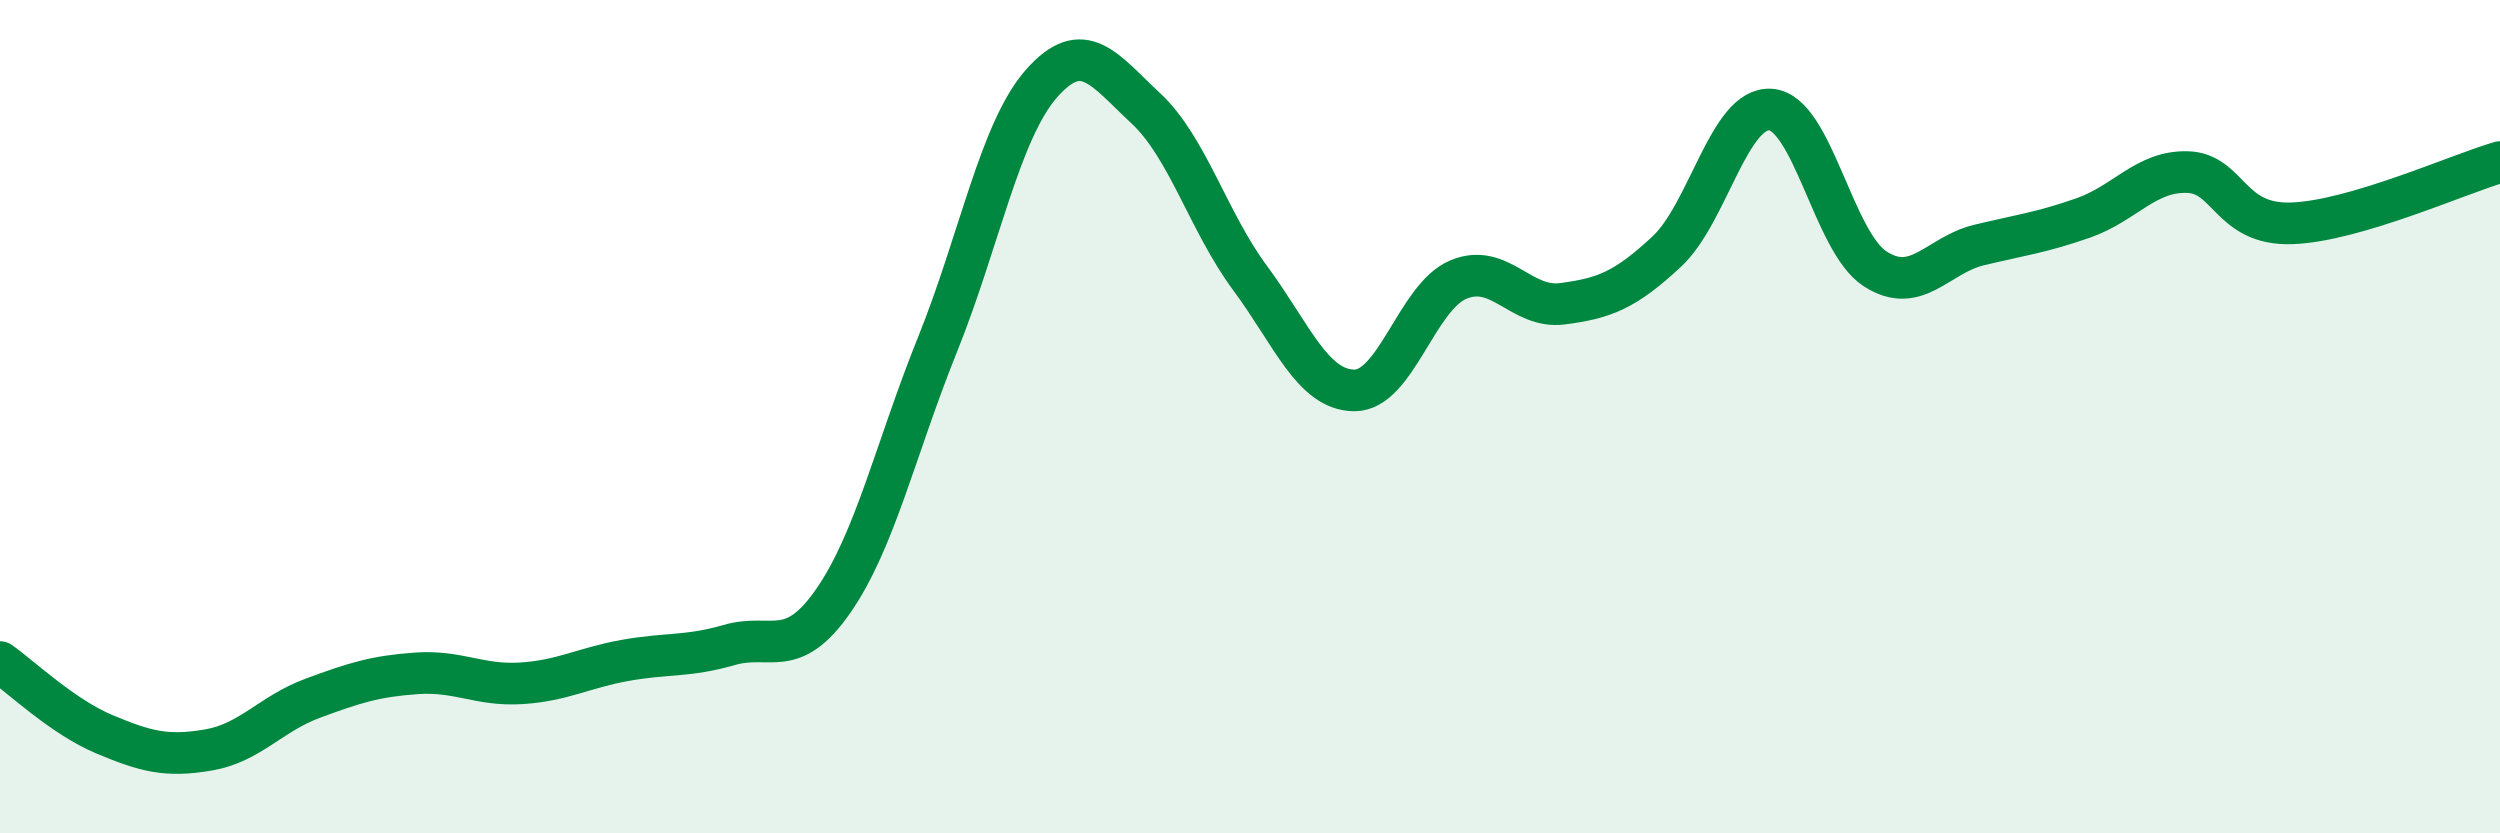
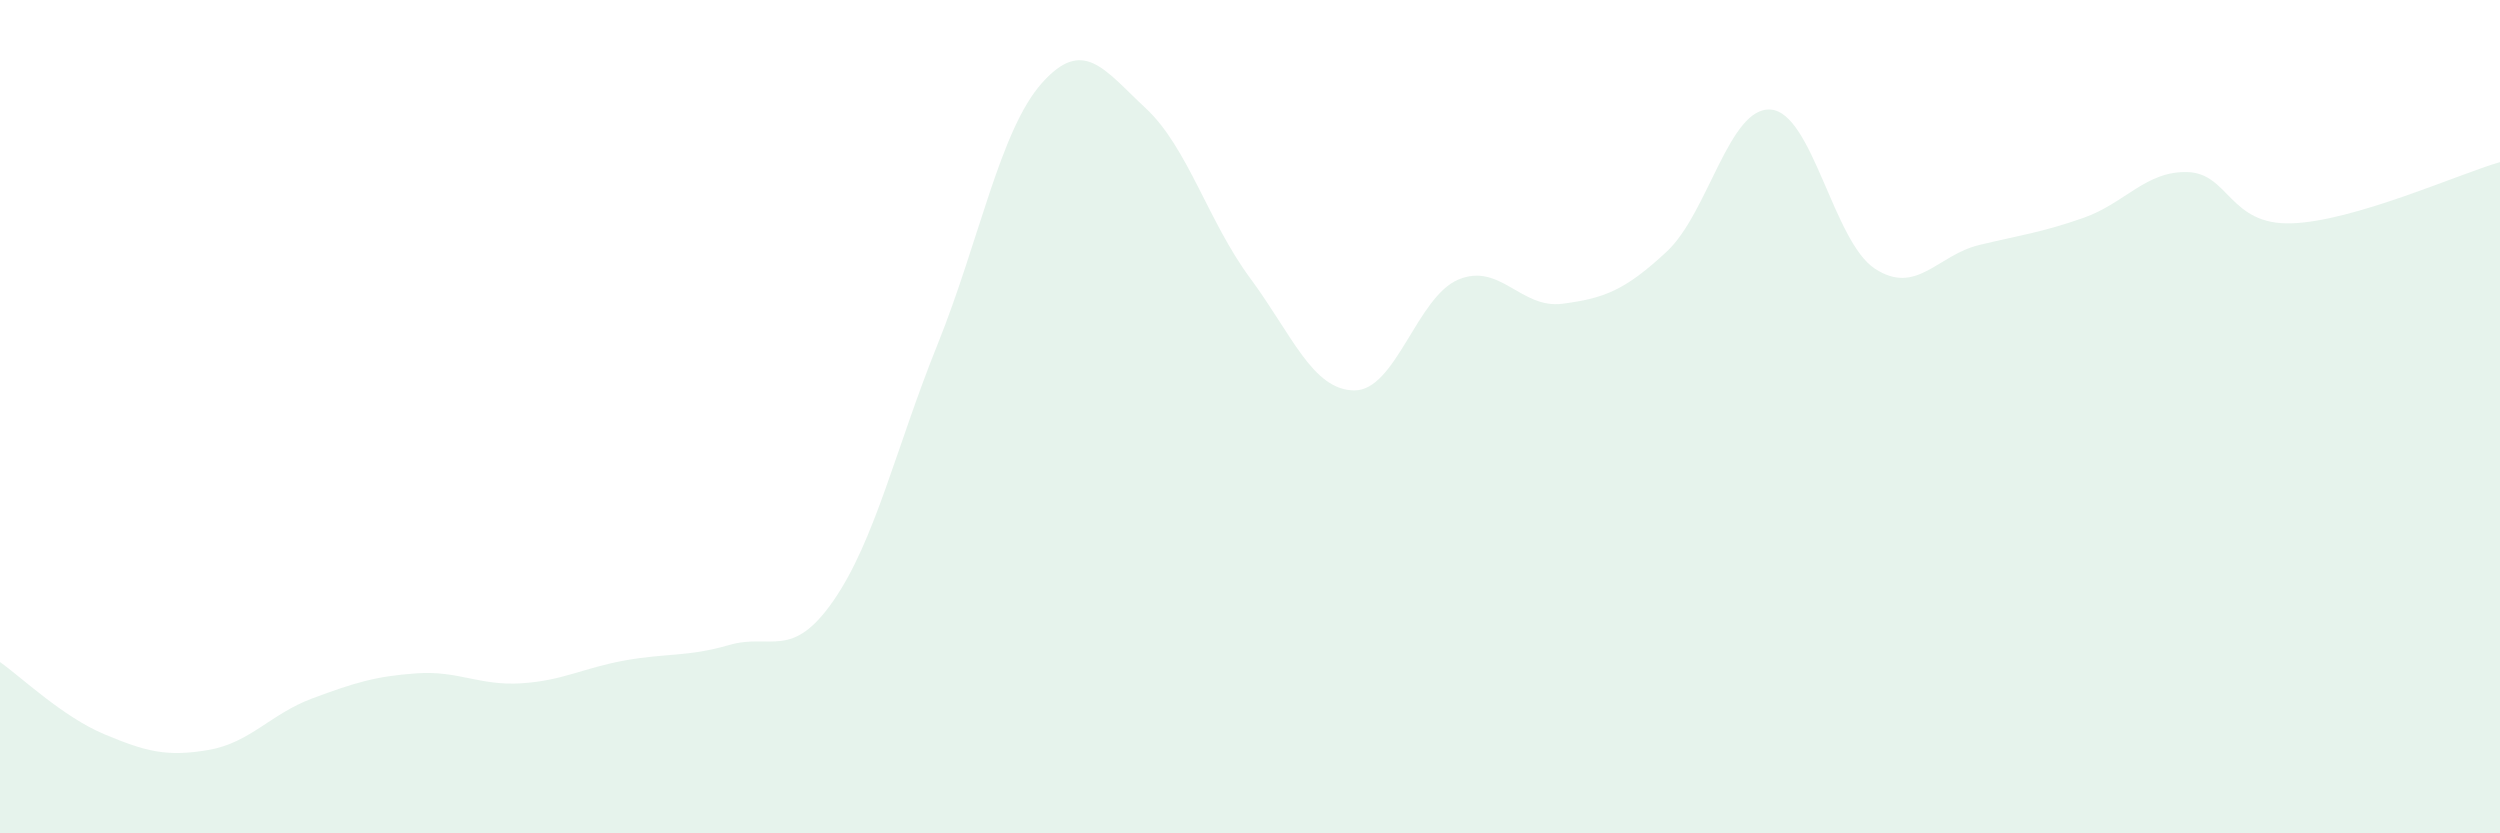
<svg xmlns="http://www.w3.org/2000/svg" width="60" height="20" viewBox="0 0 60 20">
  <path d="M 0,15.89 C 0.5,16.24 1.5,17.2 2.5,17.62 C 3.5,18.04 4,18.17 5,18 C 6,17.83 6.5,17.13 7.5,16.76 C 8.5,16.39 9,16.23 10,16.16 C 11,16.09 11.5,16.46 12.5,16.4 C 13.5,16.34 14,16.03 15,15.85 C 16,15.67 16.5,15.77 17.5,15.48 C 18.5,15.19 19,15.86 20,14.42 C 21,12.98 21.5,10.75 22.5,8.27 C 23.5,5.79 24,3.13 25,2 C 26,0.87 26.5,1.67 27.5,2.6 C 28.5,3.53 29,5.32 30,6.67 C 31,8.02 31.5,9.36 32.5,9.37 C 33.5,9.38 34,7.13 35,6.71 C 36,6.29 36.5,7.42 37.5,7.29 C 38.5,7.16 39,6.97 40,6.04 C 41,5.11 41.5,2.55 42.5,2.63 C 43.5,2.71 44,5.8 45,6.45 C 46,7.1 46.5,6.12 47.5,5.88 C 48.5,5.64 49,5.58 50,5.23 C 51,4.88 51.5,4.1 52.5,4.13 C 53.5,4.16 53.5,5.41 55,5.36 C 56.5,5.31 59,4.18 60,3.89L60 20L0 20Z" fill="#008740" opacity="0.1" stroke-linecap="round" stroke-linejoin="round" />
-   <path d="M 0,15.89 C 0.5,16.24 1.5,17.2 2.5,17.62 C 3.5,18.04 4,18.17 5,18 C 6,17.83 6.5,17.13 7.5,16.76 C 8.5,16.39 9,16.23 10,16.16 C 11,16.09 11.5,16.46 12.5,16.4 C 13.5,16.34 14,16.03 15,15.85 C 16,15.67 16.5,15.77 17.5,15.48 C 18.5,15.19 19,15.86 20,14.42 C 21,12.98 21.5,10.75 22.5,8.27 C 23.5,5.79 24,3.13 25,2 C 26,0.87 26.5,1.67 27.5,2.6 C 28.5,3.53 29,5.32 30,6.67 C 31,8.02 31.5,9.36 32.5,9.37 C 33.5,9.38 34,7.13 35,6.71 C 36,6.29 36.5,7.42 37.5,7.29 C 38.5,7.16 39,6.97 40,6.04 C 41,5.11 41.5,2.55 42.5,2.63 C 43.5,2.71 44,5.8 45,6.45 C 46,7.1 46.5,6.12 47.5,5.88 C 48.5,5.64 49,5.58 50,5.23 C 51,4.88 51.5,4.1 52.5,4.13 C 53.5,4.16 53.5,5.41 55,5.36 C 56.5,5.31 59,4.18 60,3.89" stroke="#008740" stroke-width="1" fill="none" stroke-linecap="round" stroke-linejoin="round" />
</svg>